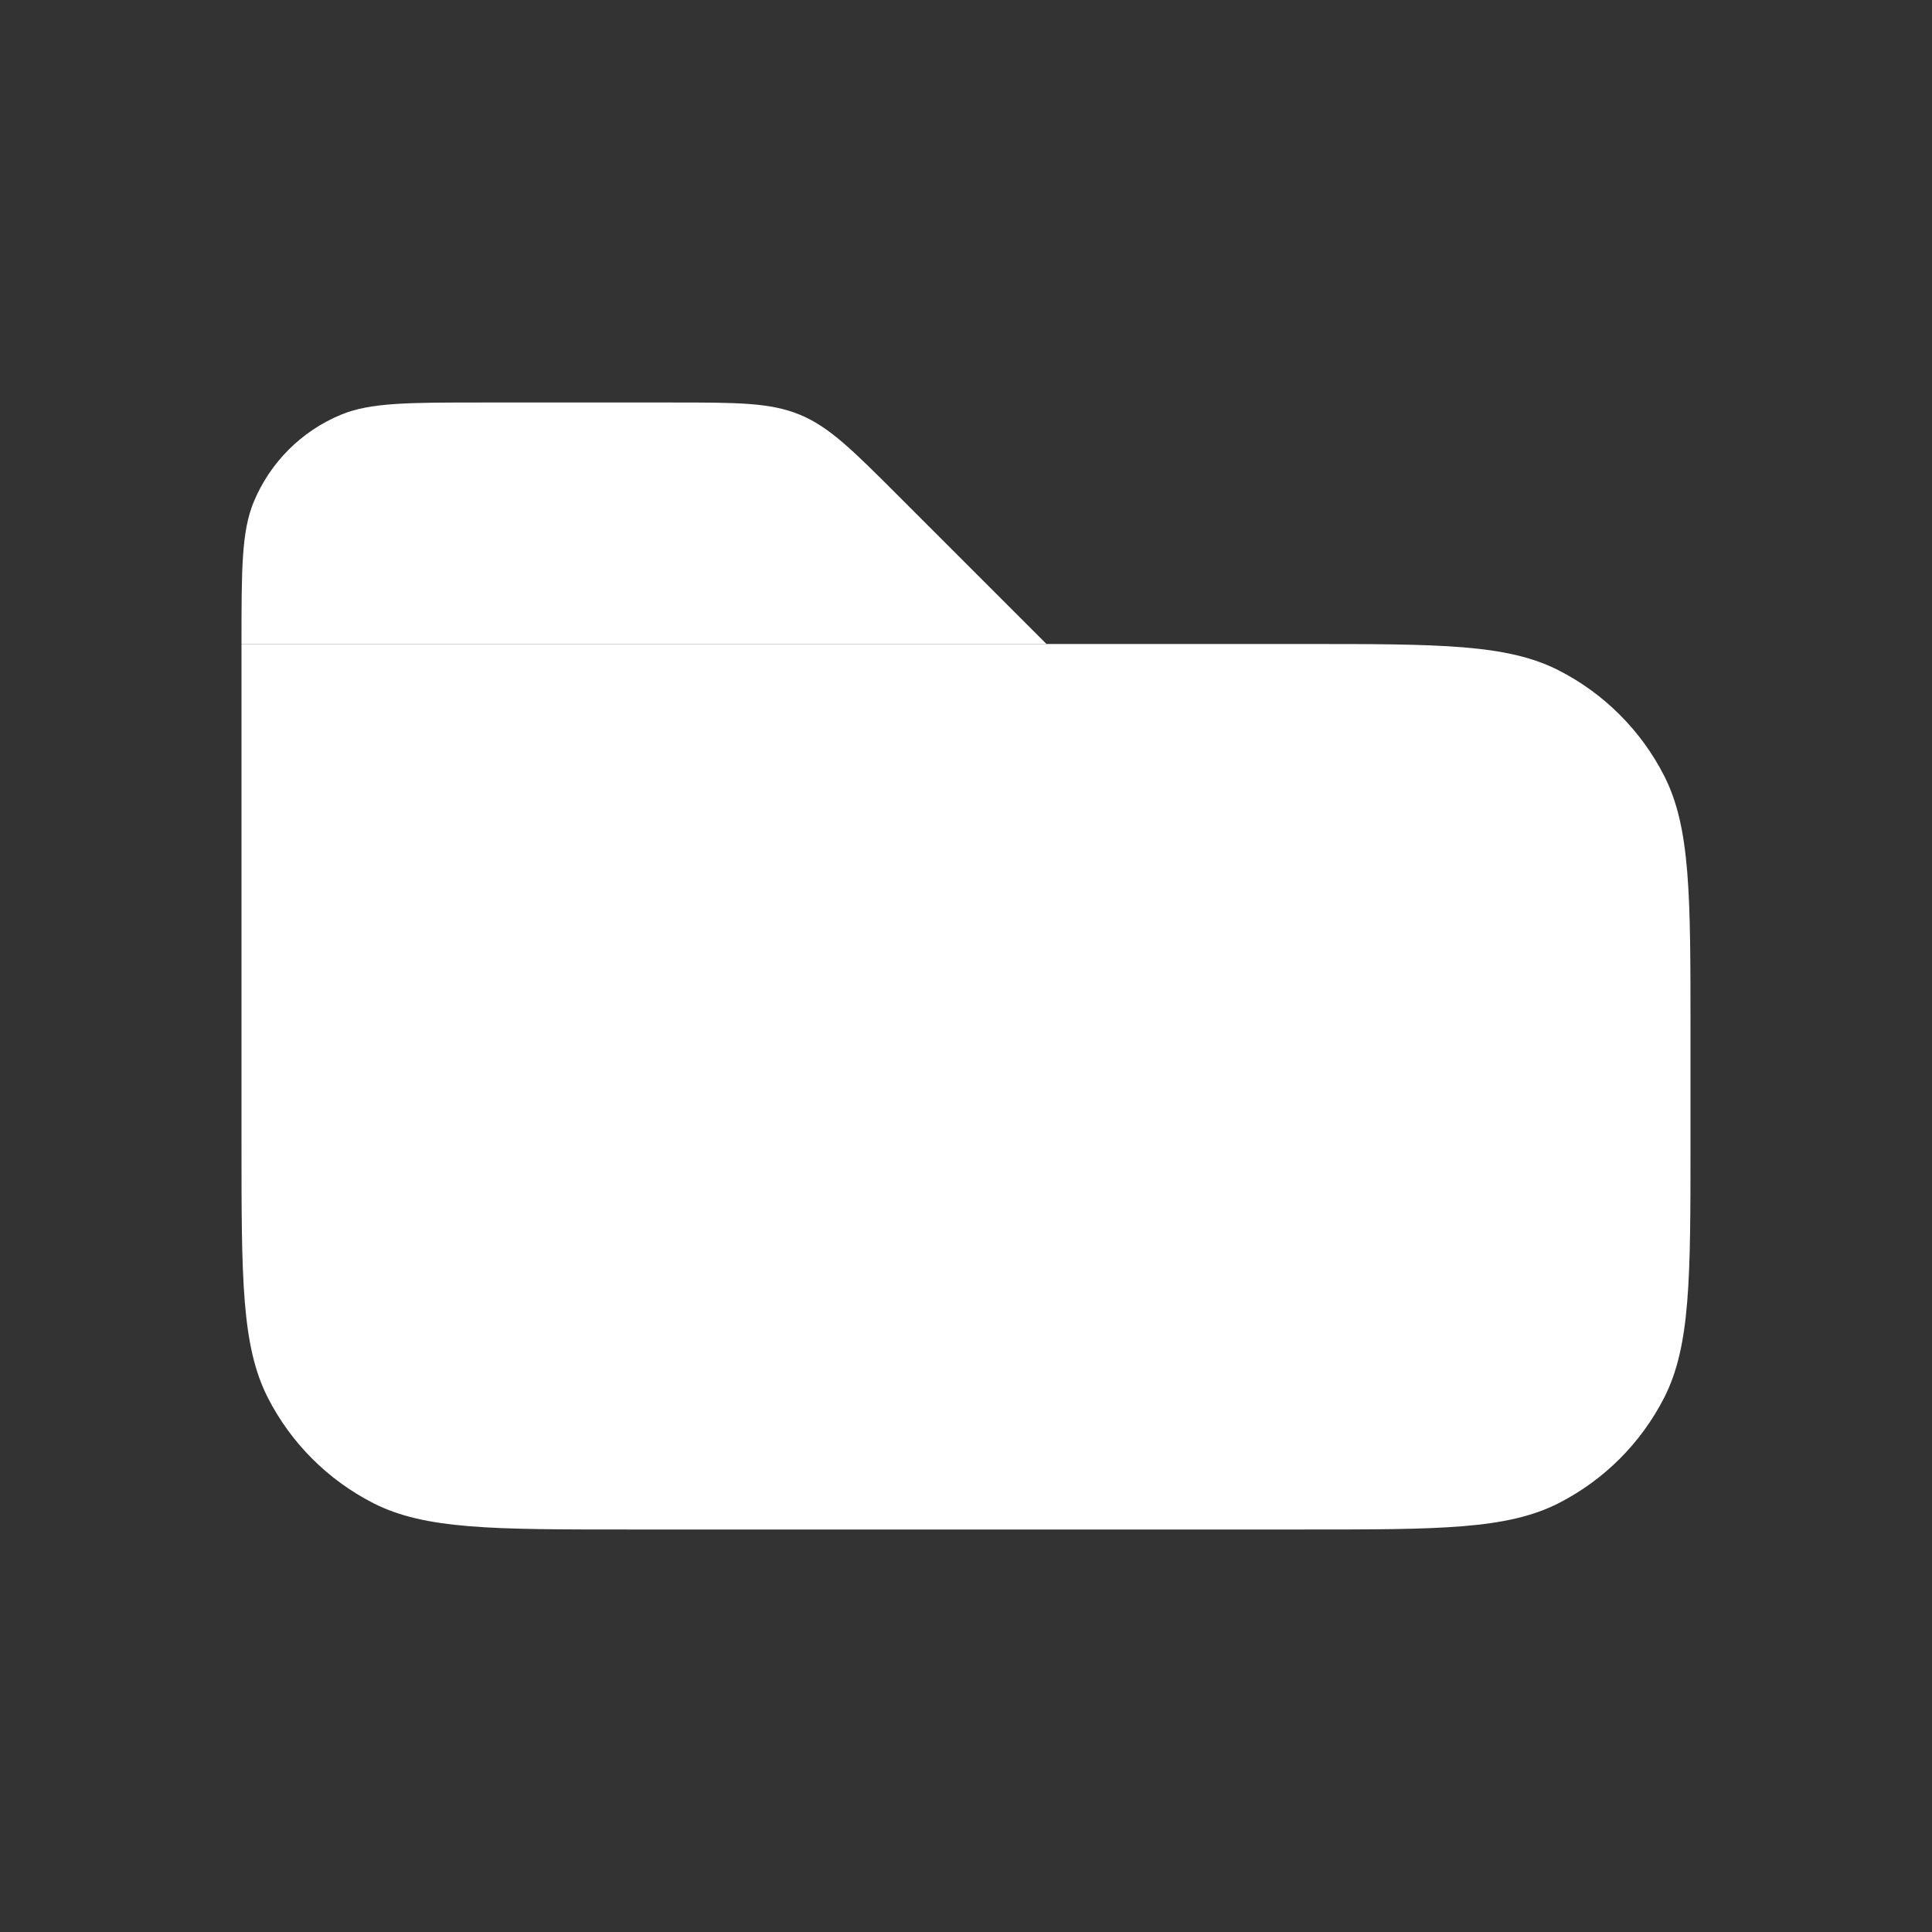
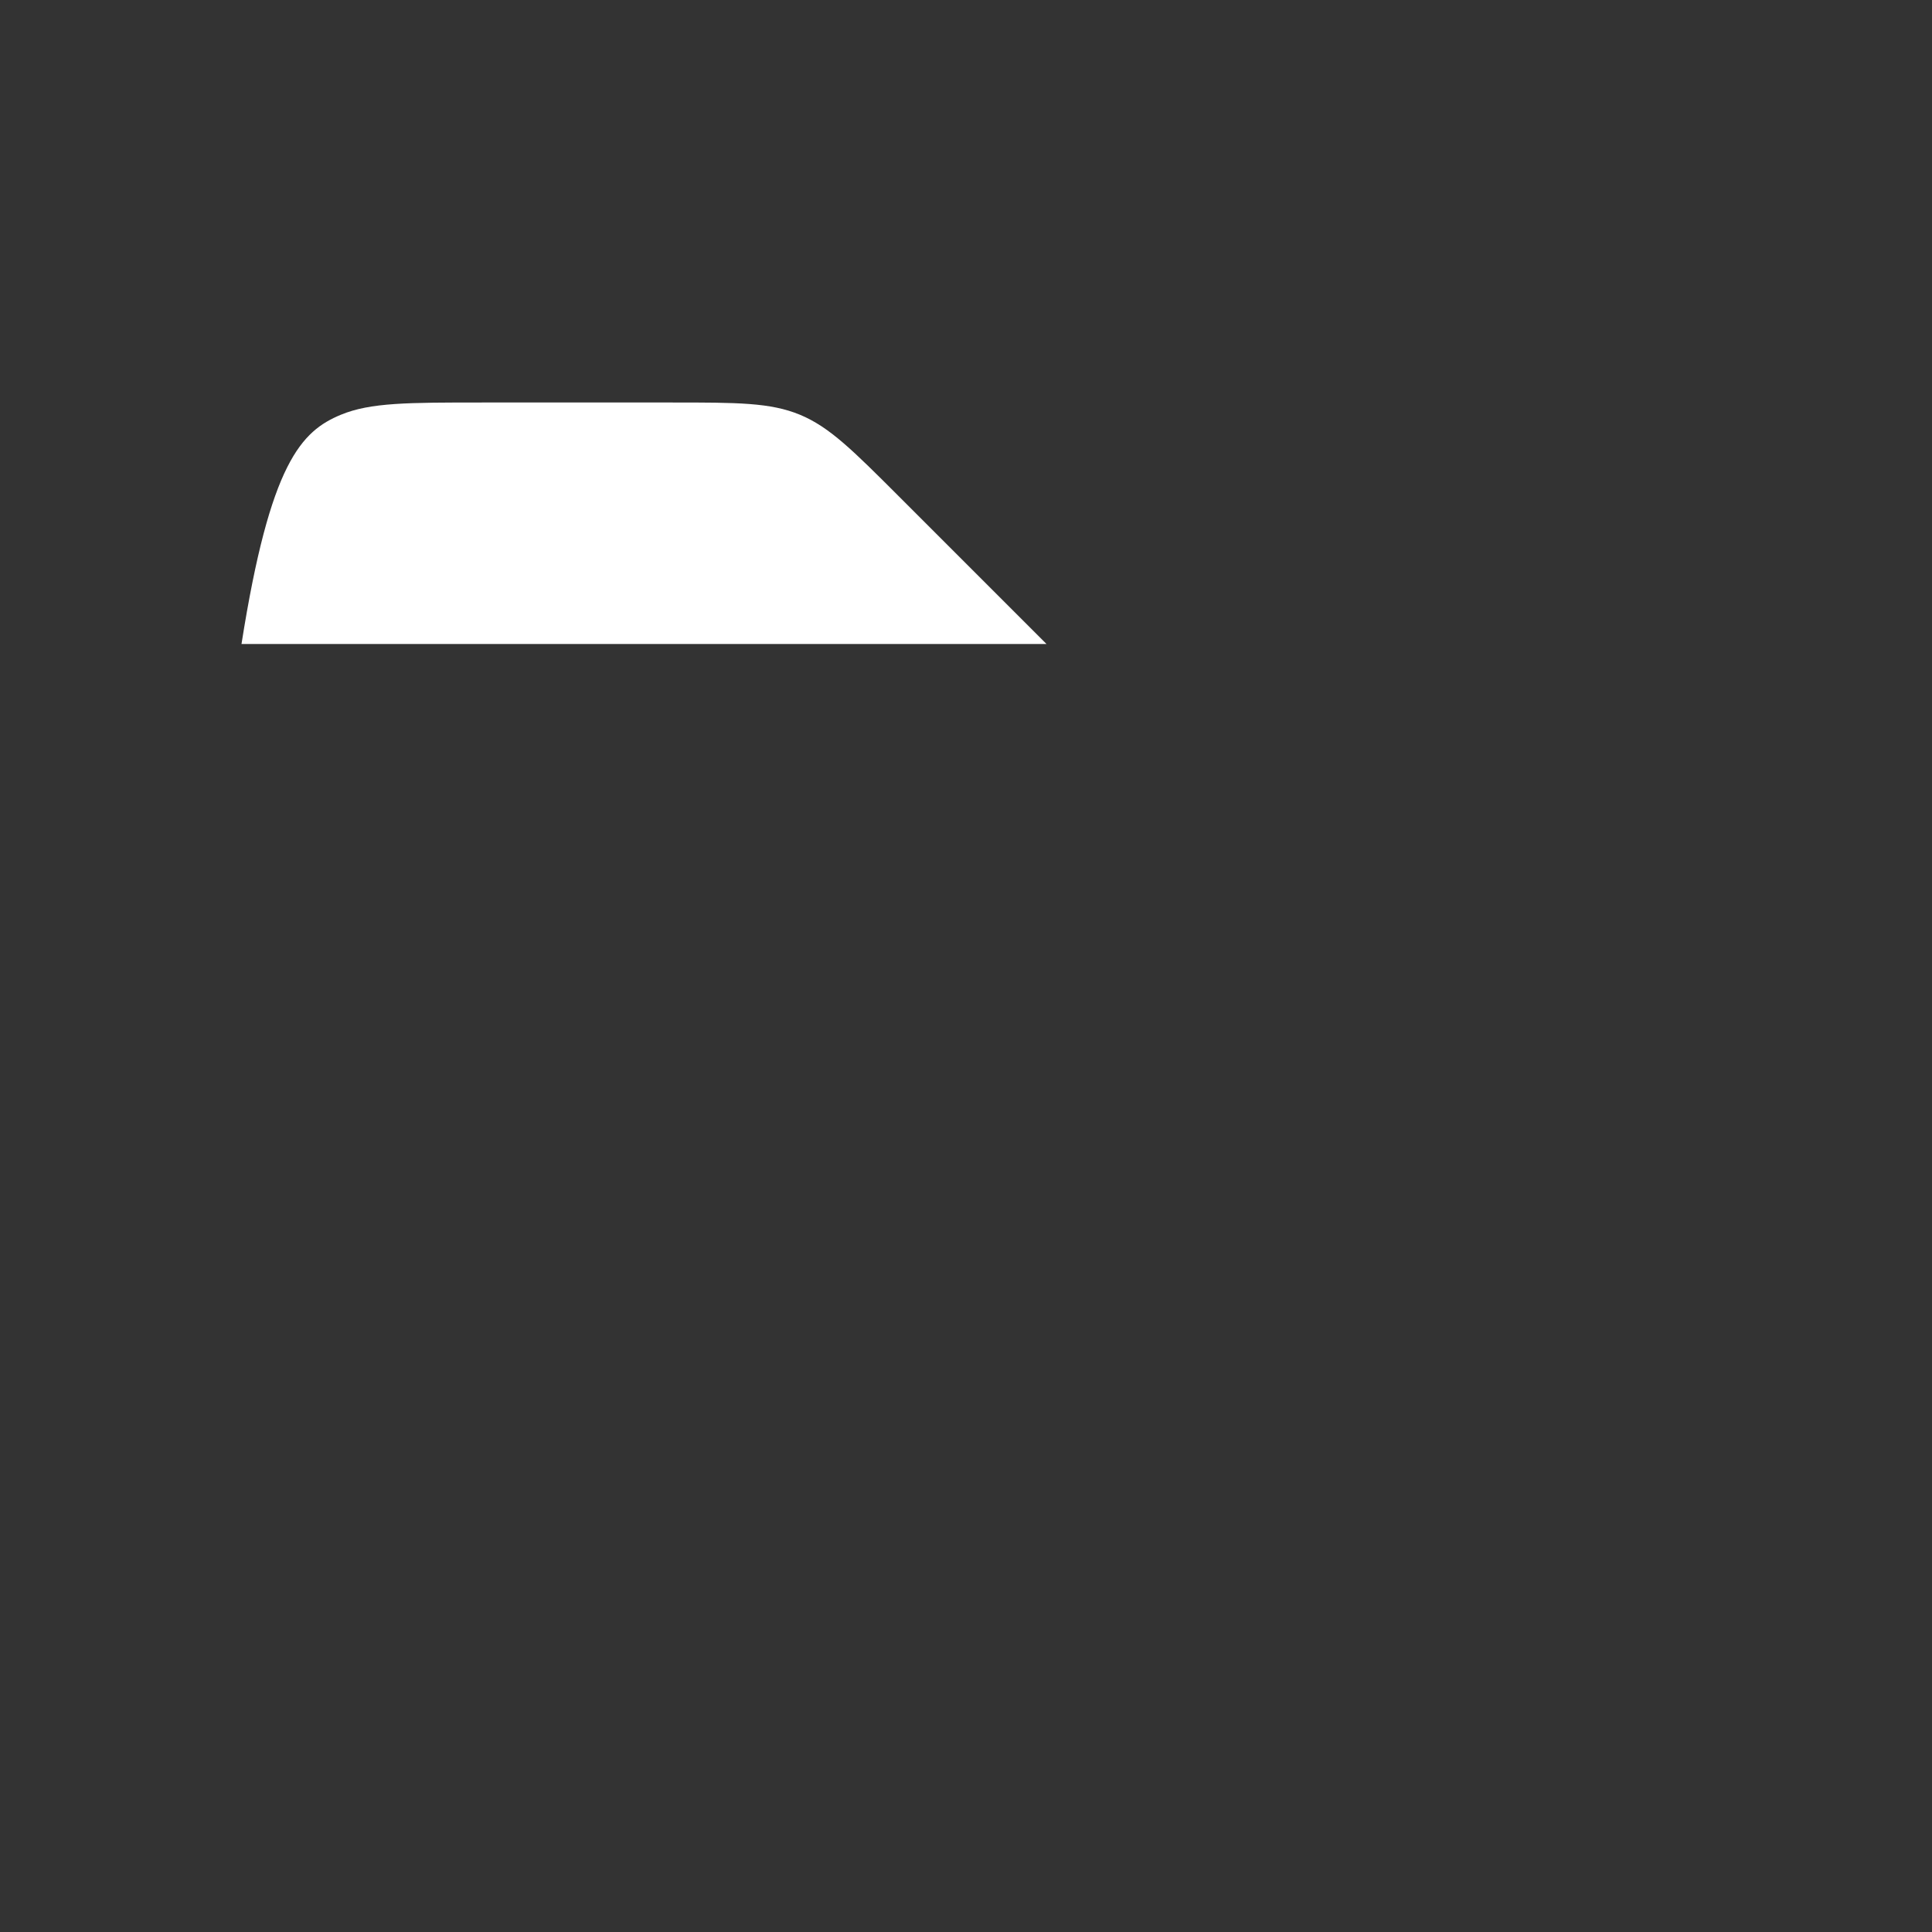
<svg xmlns="http://www.w3.org/2000/svg" width="42" height="42" viewBox="0 0 42 42" fill="none">
  <rect x="0" y="0" width="42" height="42" fill="#333333" stroke="none" />
-   <path d="M5.25 14H28.35C31.29 14 32.76 14 33.883 14.572C34.871 15.076 35.674 15.879 36.178 16.866C36.75 17.99 36.75 19.46 36.75 22.4V24.85C36.75 27.79 36.75 29.26 36.178 30.384C35.674 31.371 34.871 32.174 33.883 32.678C32.76 33.25 31.29 33.25 28.35 33.25H13.65C10.71 33.25 9.24 33.25 8.117 32.678C7.129 32.174 6.326 31.371 5.822 30.384C5.25 29.26 5.25 27.79 5.25 24.85V14Z" fill="white" />
-   <path d="M5.25 14C5.25 12.369 5.25 11.554 5.516 10.911C5.872 10.053 6.553 9.372 7.411 9.016C8.054 8.75 8.869 8.75 10.5 8.75H14.601C16.031 8.75 16.746 8.75 17.39 9.016C18.033 9.283 18.539 9.789 19.55 10.8L22.75 14H5.25Z" fill="white" />
+   <path d="M5.25 14C5.872 10.053 6.553 9.372 7.411 9.016C8.054 8.75 8.869 8.75 10.5 8.75H14.601C16.031 8.75 16.746 8.75 17.39 9.016C18.033 9.283 18.539 9.789 19.55 10.8L22.75 14H5.25Z" fill="white" />
</svg>